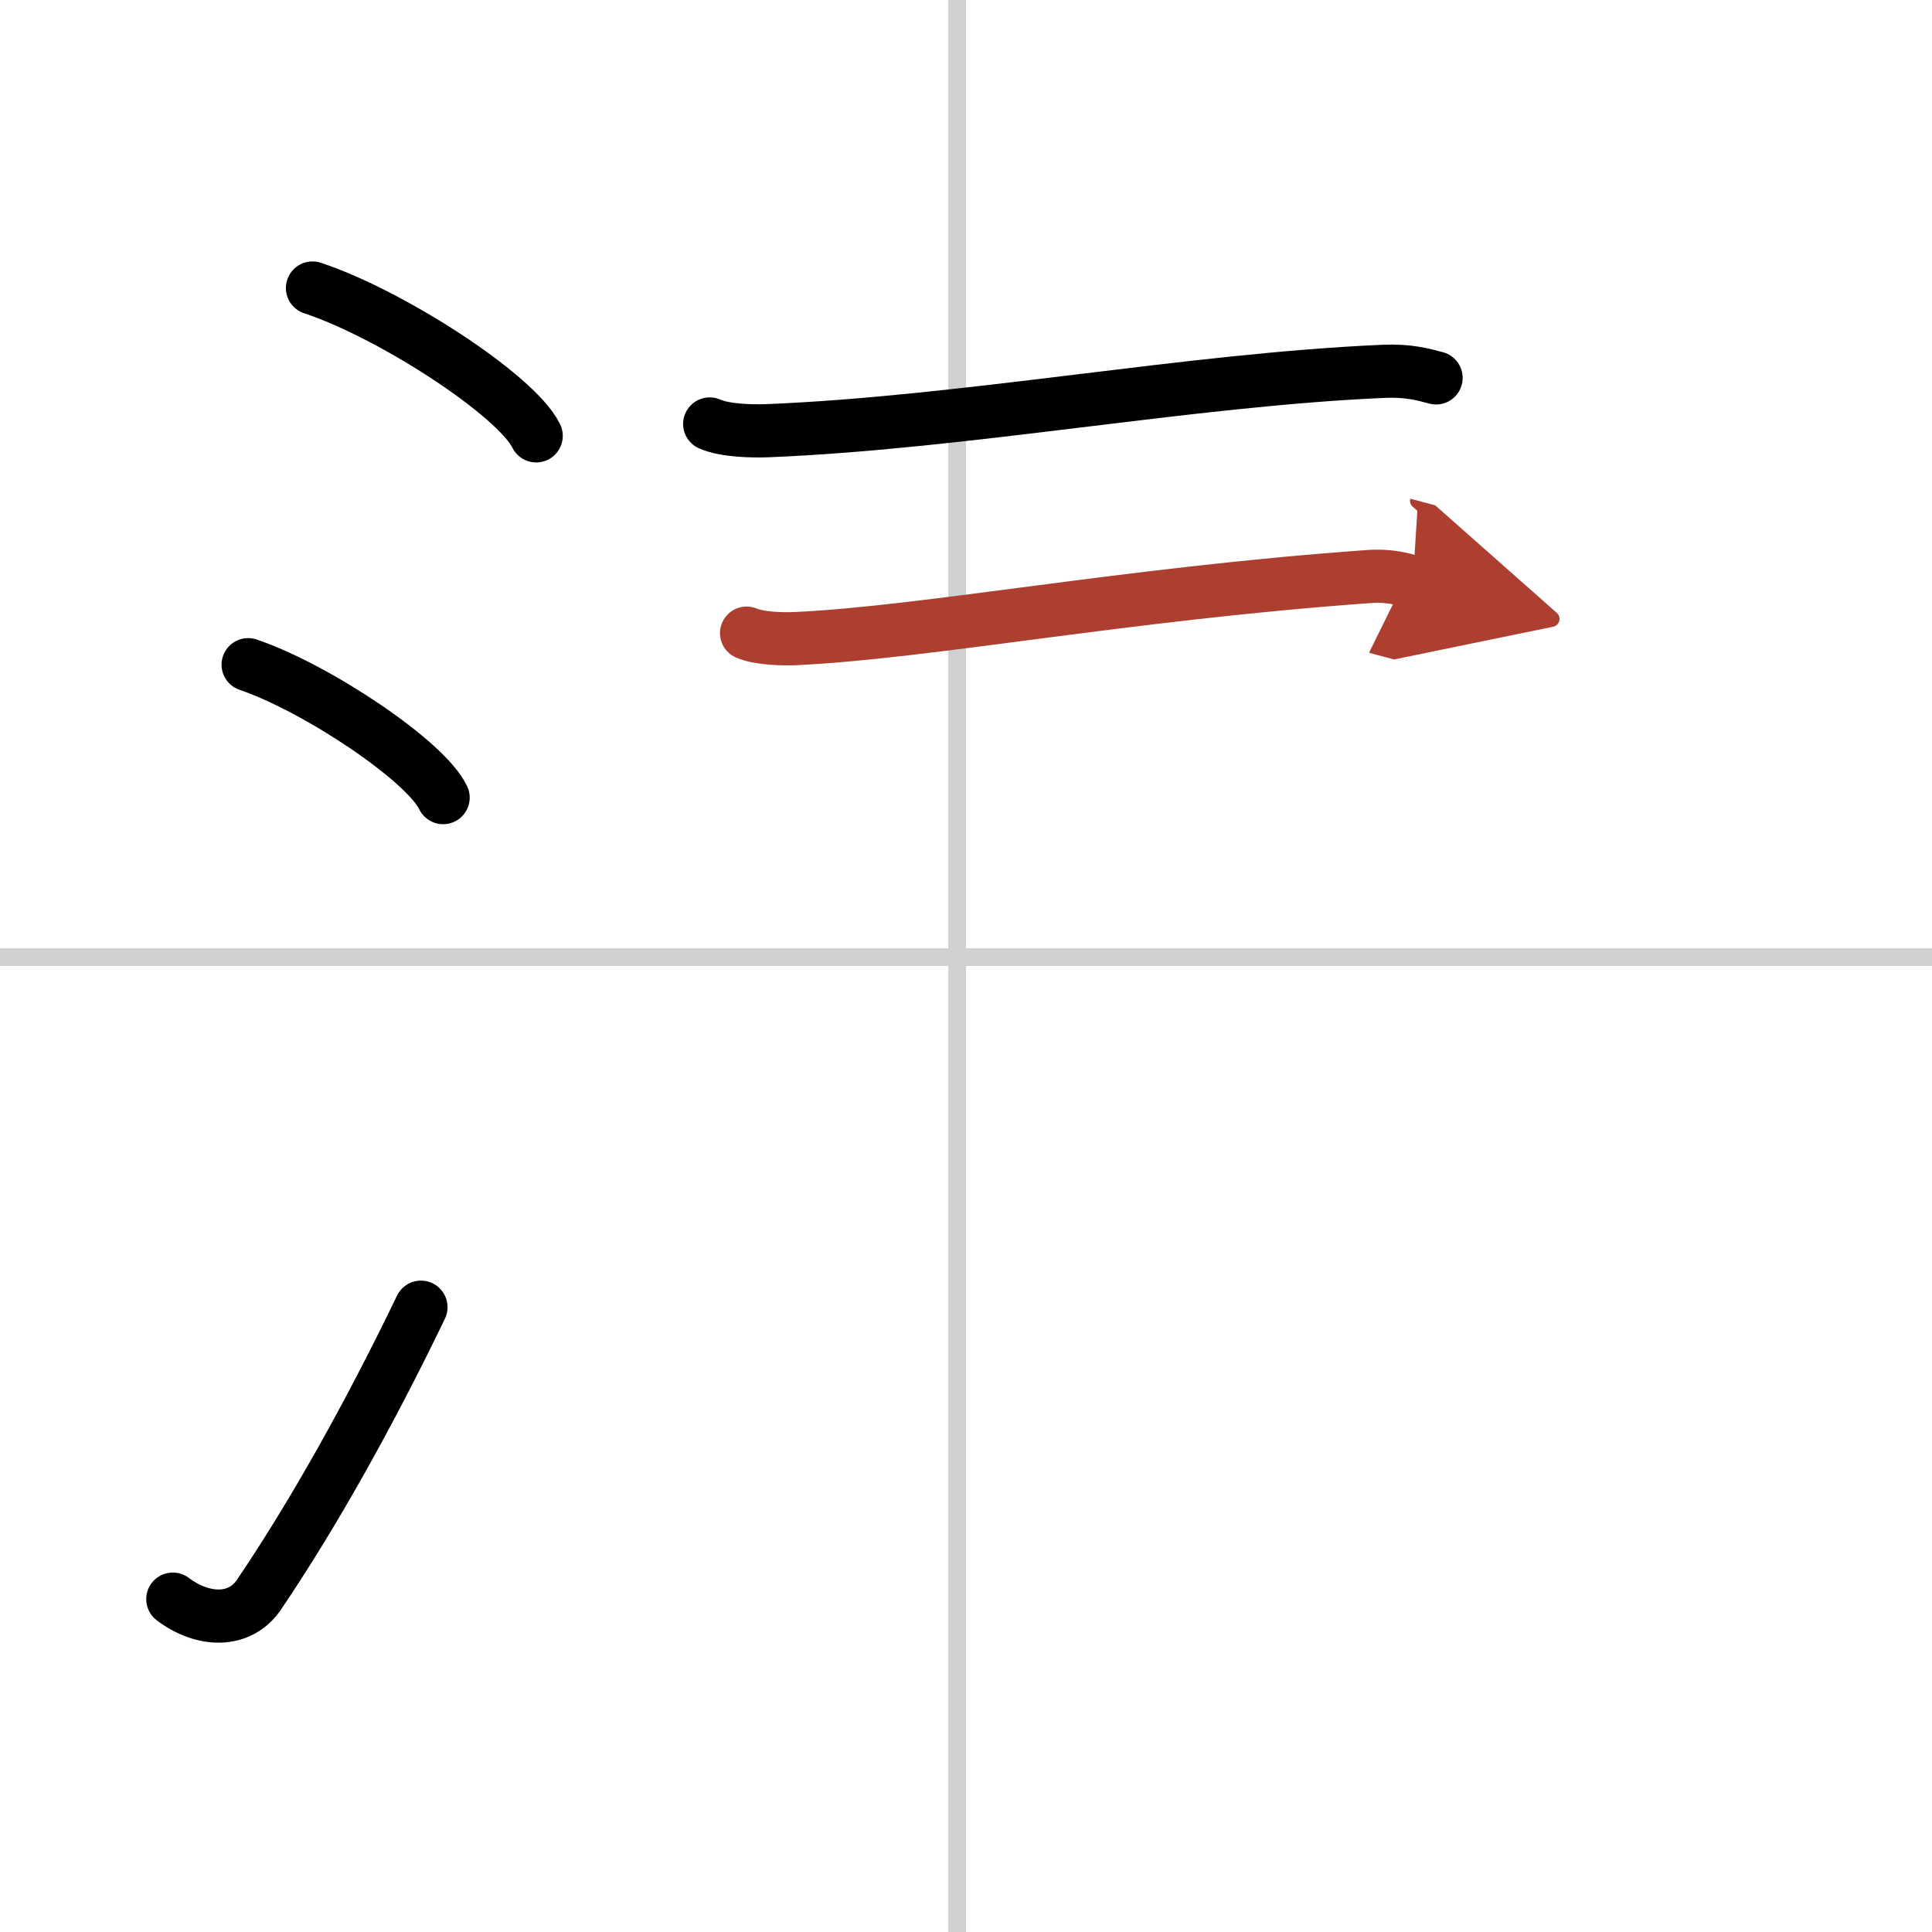
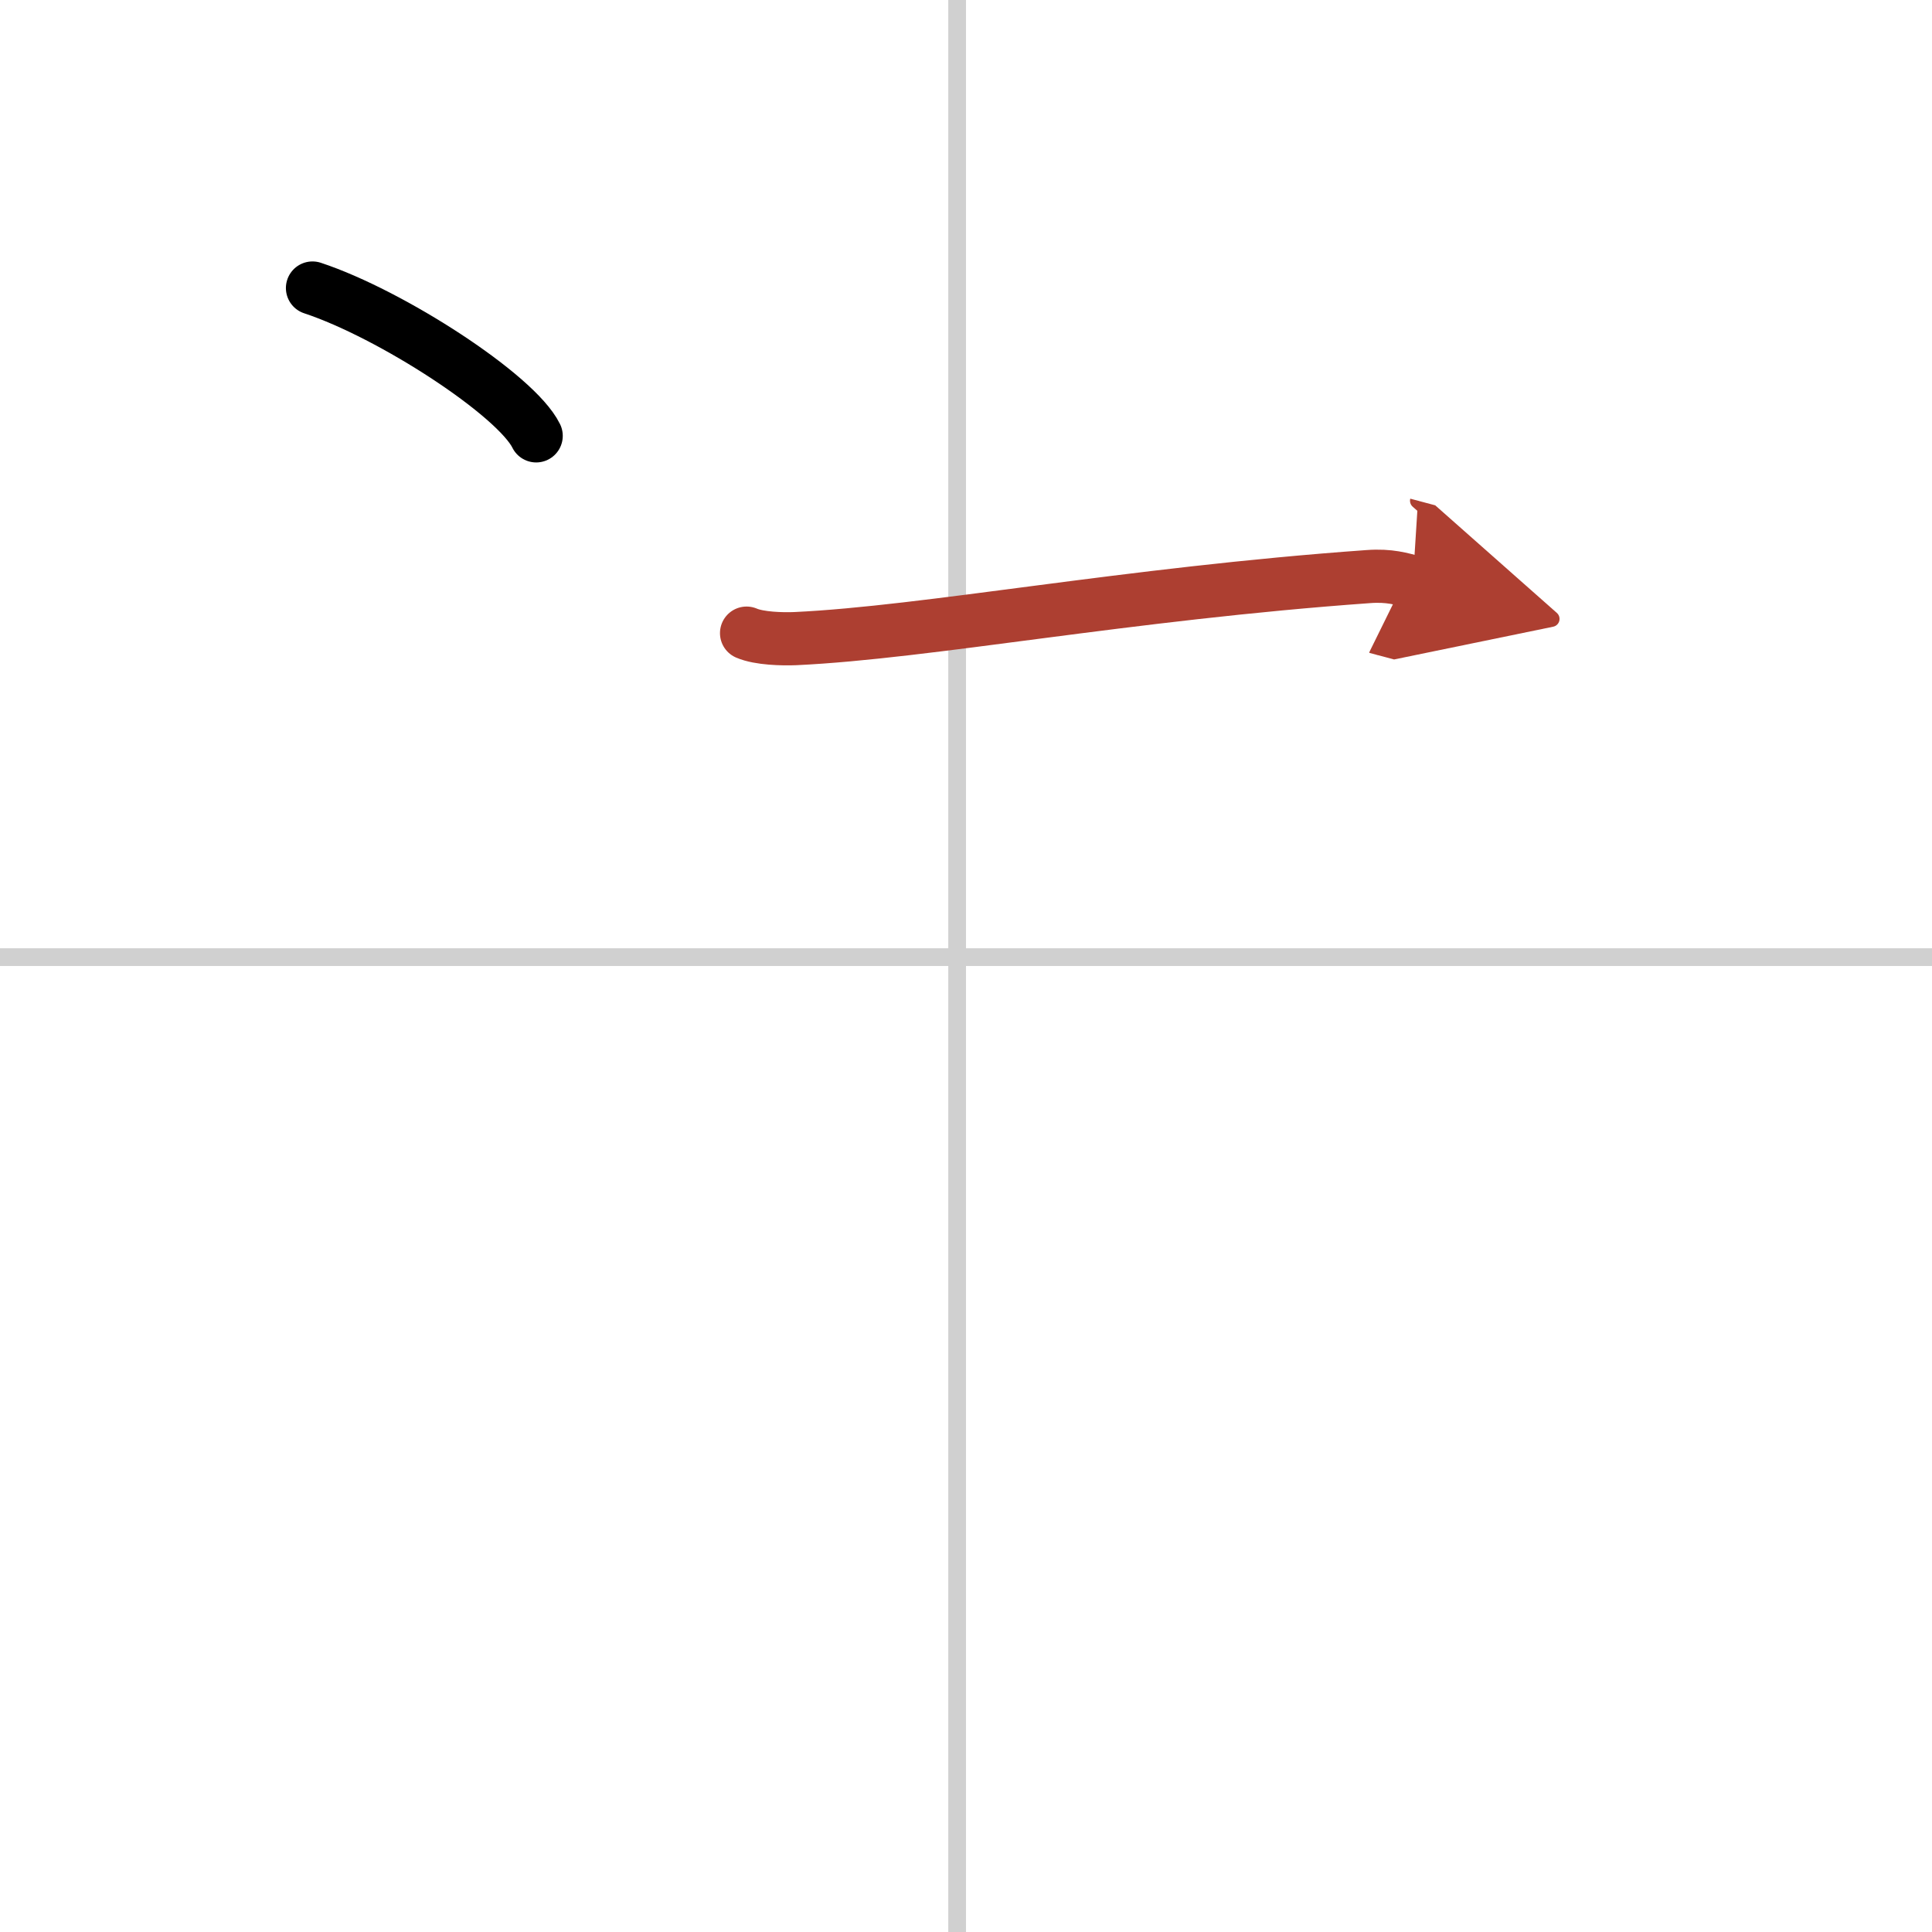
<svg xmlns="http://www.w3.org/2000/svg" width="400" height="400" viewBox="0 0 109 109">
  <defs>
    <marker id="a" markerWidth="4" orient="auto" refX="1" refY="5" viewBox="0 0 10 10">
      <polyline points="0 0 10 5 0 10 1 5" fill="#ad3f31" stroke="#ad3f31" />
    </marker>
  </defs>
  <g fill="none" stroke="#000" stroke-linecap="round" stroke-linejoin="round" stroke-width="3">
-     <rect width="100%" height="100%" fill="#fff" stroke="#fff" />
    <line x1="54" x2="54" y2="109" stroke="#d0d0d0" stroke-width="1" />
    <line x2="109" y1="54" y2="54" stroke="#d0d0d0" stroke-width="1" />
    <path d="m17.63 16.25c4.45 1.47 11.5 6.05 12.62 8.34" />
-     <path d="m14 37.5c3.88 1.32 10.03 5.44 11 7.5" />
-     <path d="m9.75 90.22c1.71 1.29 3.78 1.34 4.86-0.25 3.14-4.64 6.29-10.31 9.14-16.22" />
-     <path d="m40.04 23.92c0.85 0.38 2.39 0.41 3.24 0.38 11.17-0.45 23.85-2.88 34.78-3.35 1.41-0.06 2.25 0.18 2.96 0.37" />
    <path d="m42.12 35.72c0.72 0.31 2.03 0.34 2.75 0.31 7.47-0.35 18.63-2.52 32.33-3.5 1.19-0.09 1.91 0.14 2.51 0.3" marker-end="url(#a)" stroke="#ad3f31" />
  </g>
</svg>